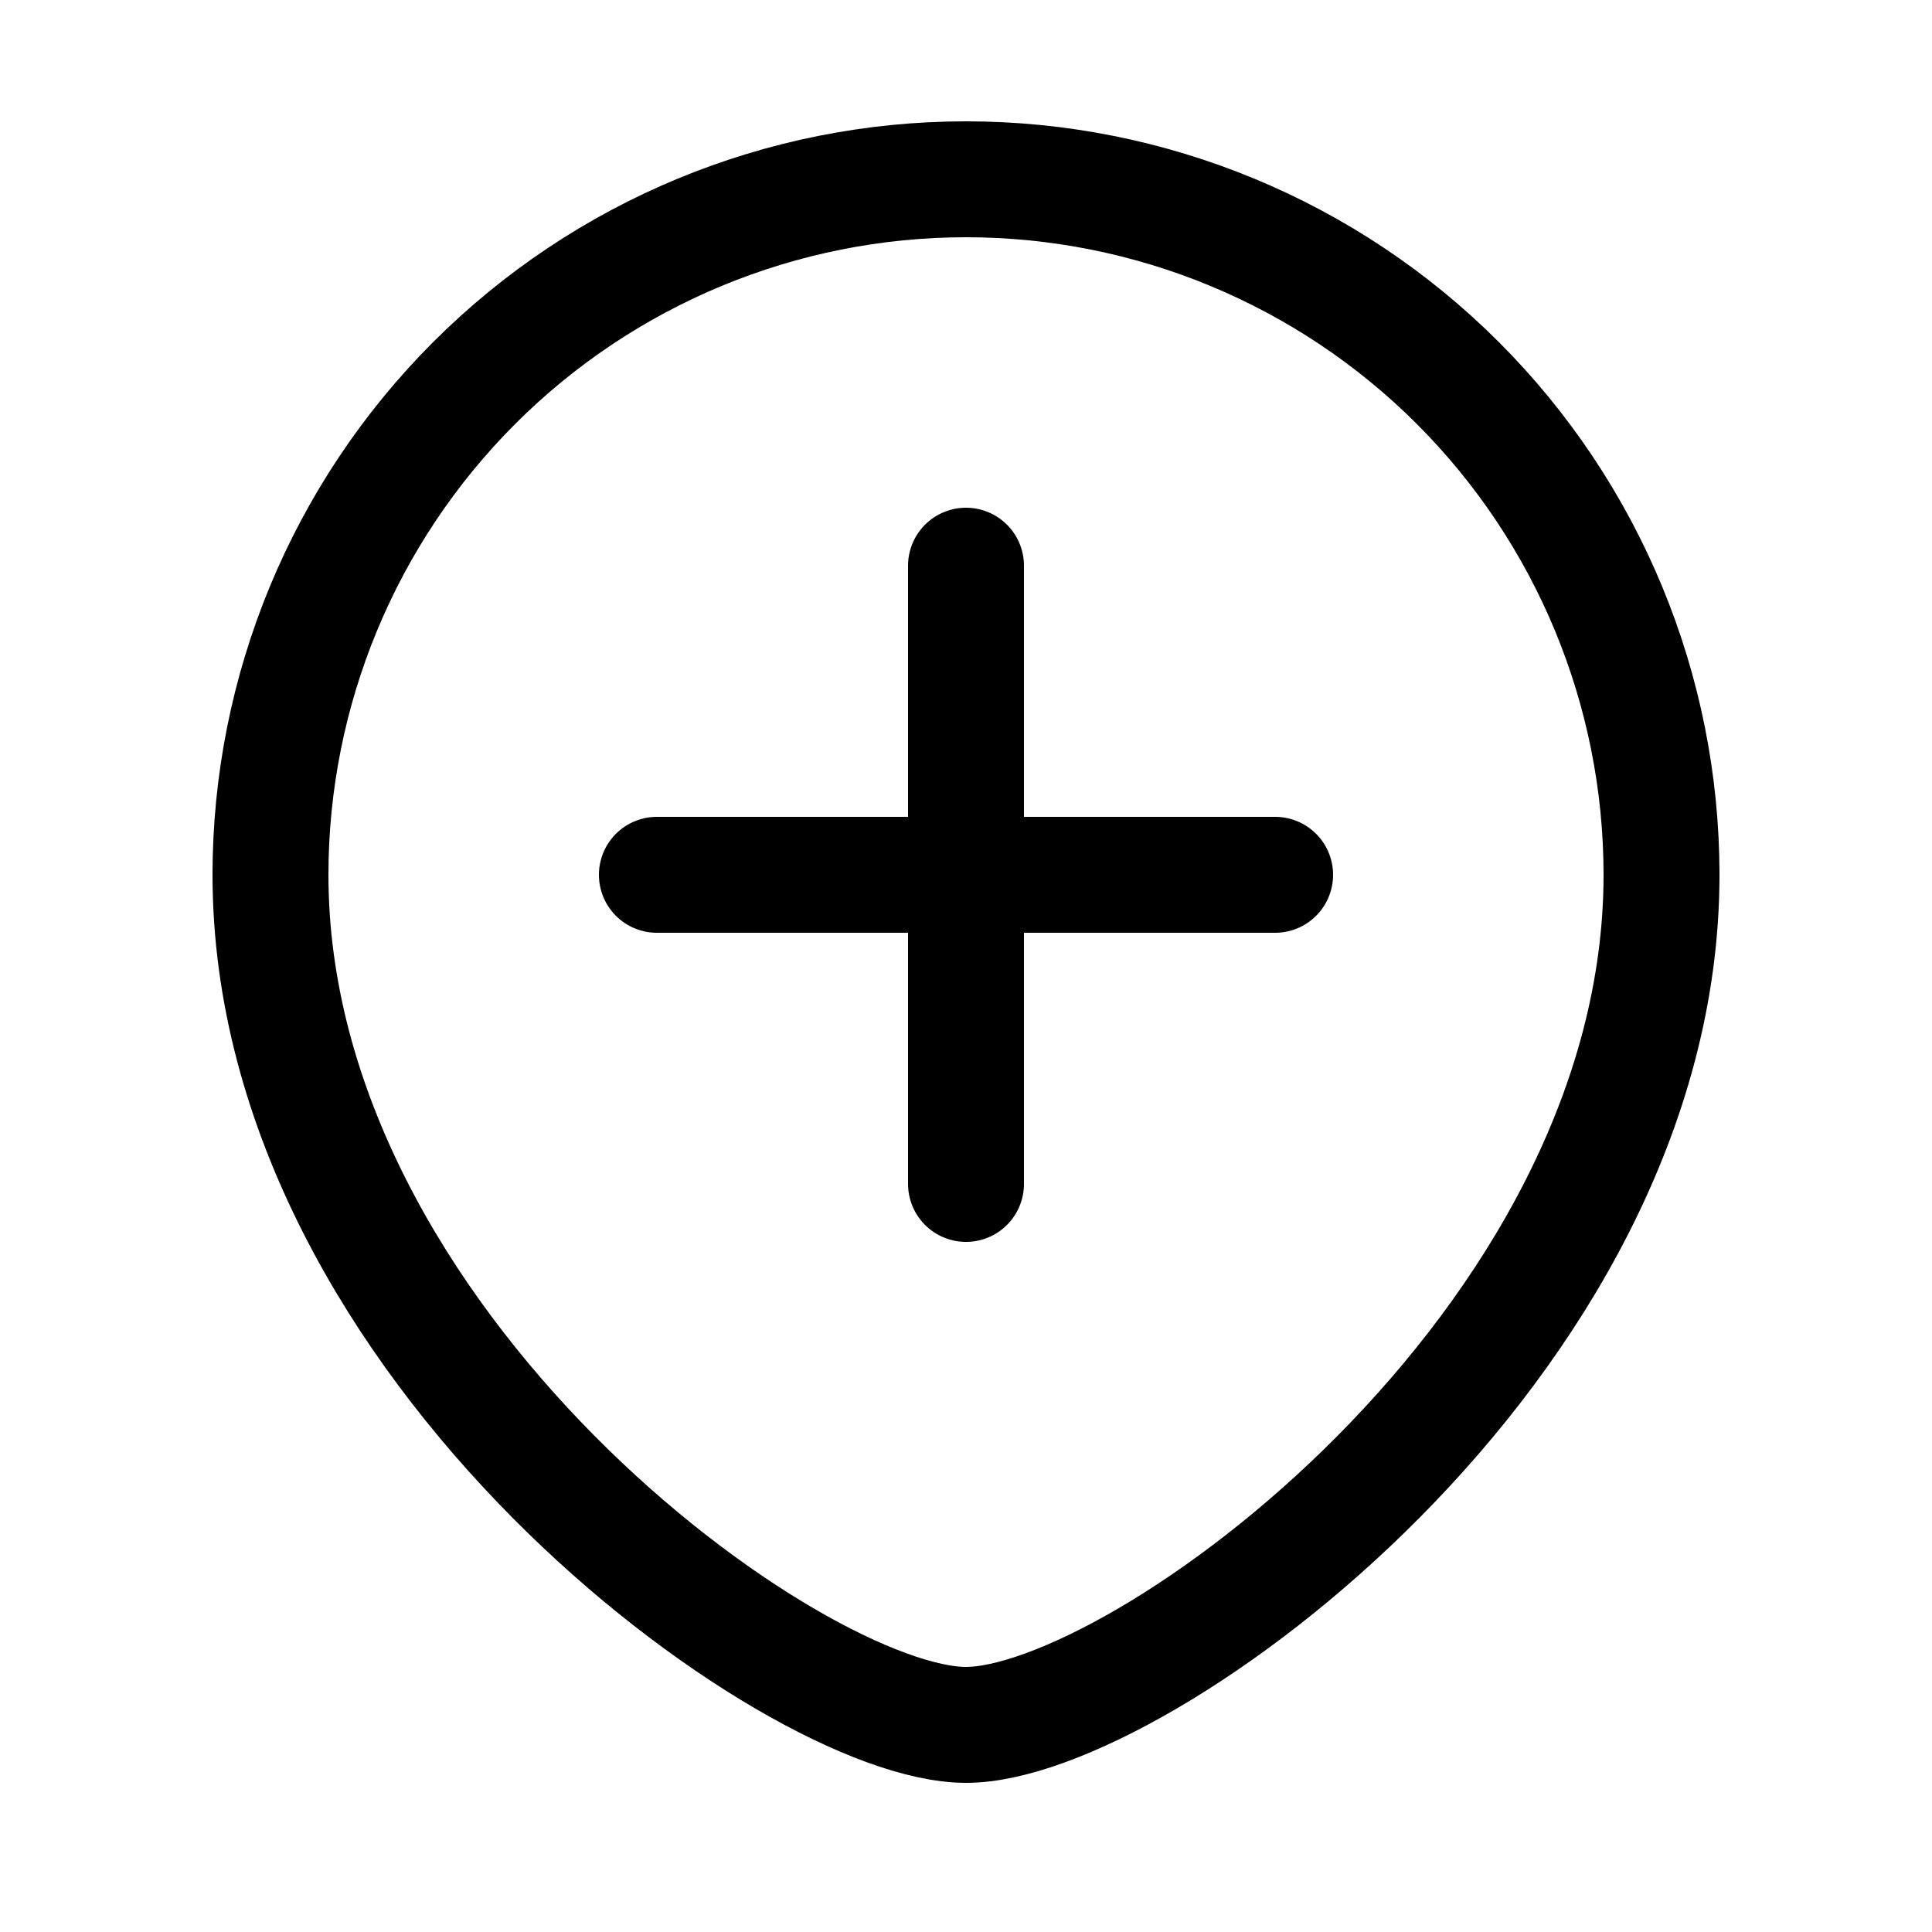
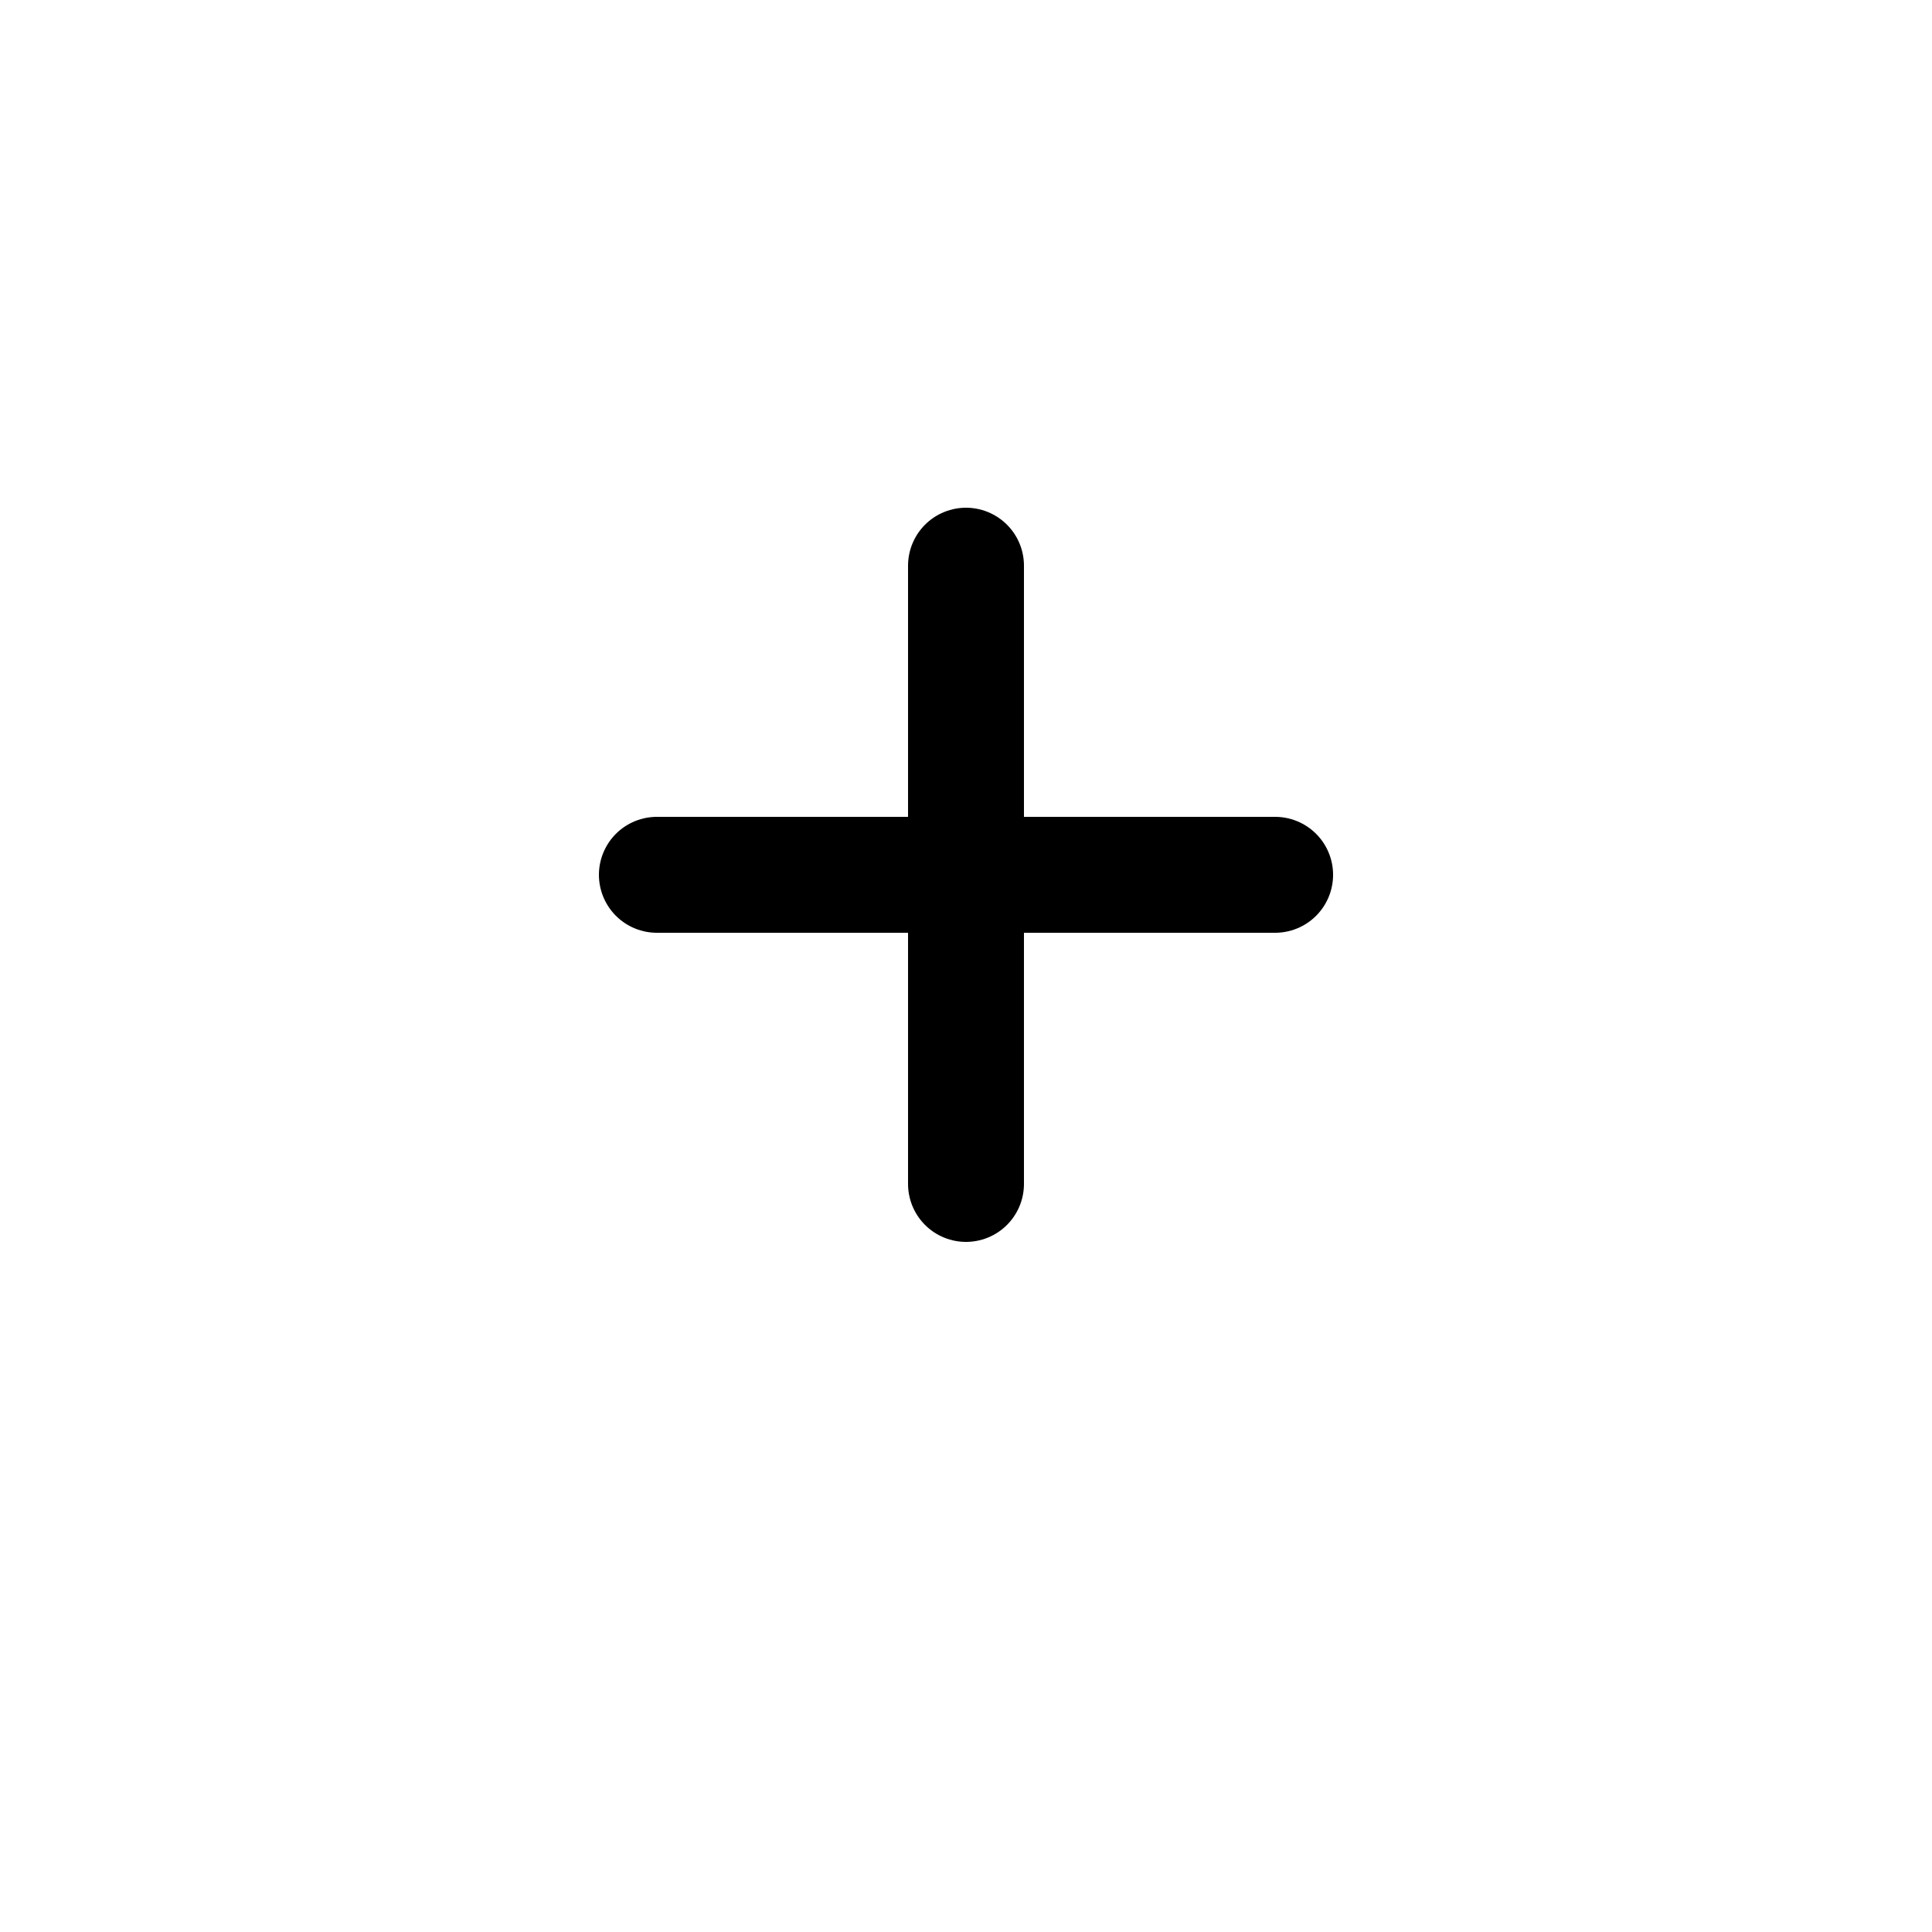
<svg xmlns="http://www.w3.org/2000/svg" width="800px" height="800px" viewBox="-0.5 0 25 25" fill="none">
-   <path d="M3 11.32C3 8.933 3.948 6.644 5.636 4.956C7.324 3.268 9.613 2.32 12 2.32C14.387 2.32 16.676 3.268 18.364 4.956C20.052 6.644 21 8.933 21 11.32" stroke="#000000" stroke-width="1.5" stroke-linecap="round" stroke-linejoin="round" />
-   <path d="M3 11.32C3 17.42 9.76 22.32 12 22.32C14.24 22.32 21 17.42 21 11.32" stroke="#000000" stroke-width="1.5" stroke-linecap="round" stroke-linejoin="round" />
  <path d="M12 15.32V7.32" stroke="#000000" stroke-width="1.5" stroke-linecap="round" stroke-linejoin="round" />
  <path d="M8 11.32H16" stroke="#000000" stroke-width="1.5" stroke-linecap="round" stroke-linejoin="round" />
</svg>